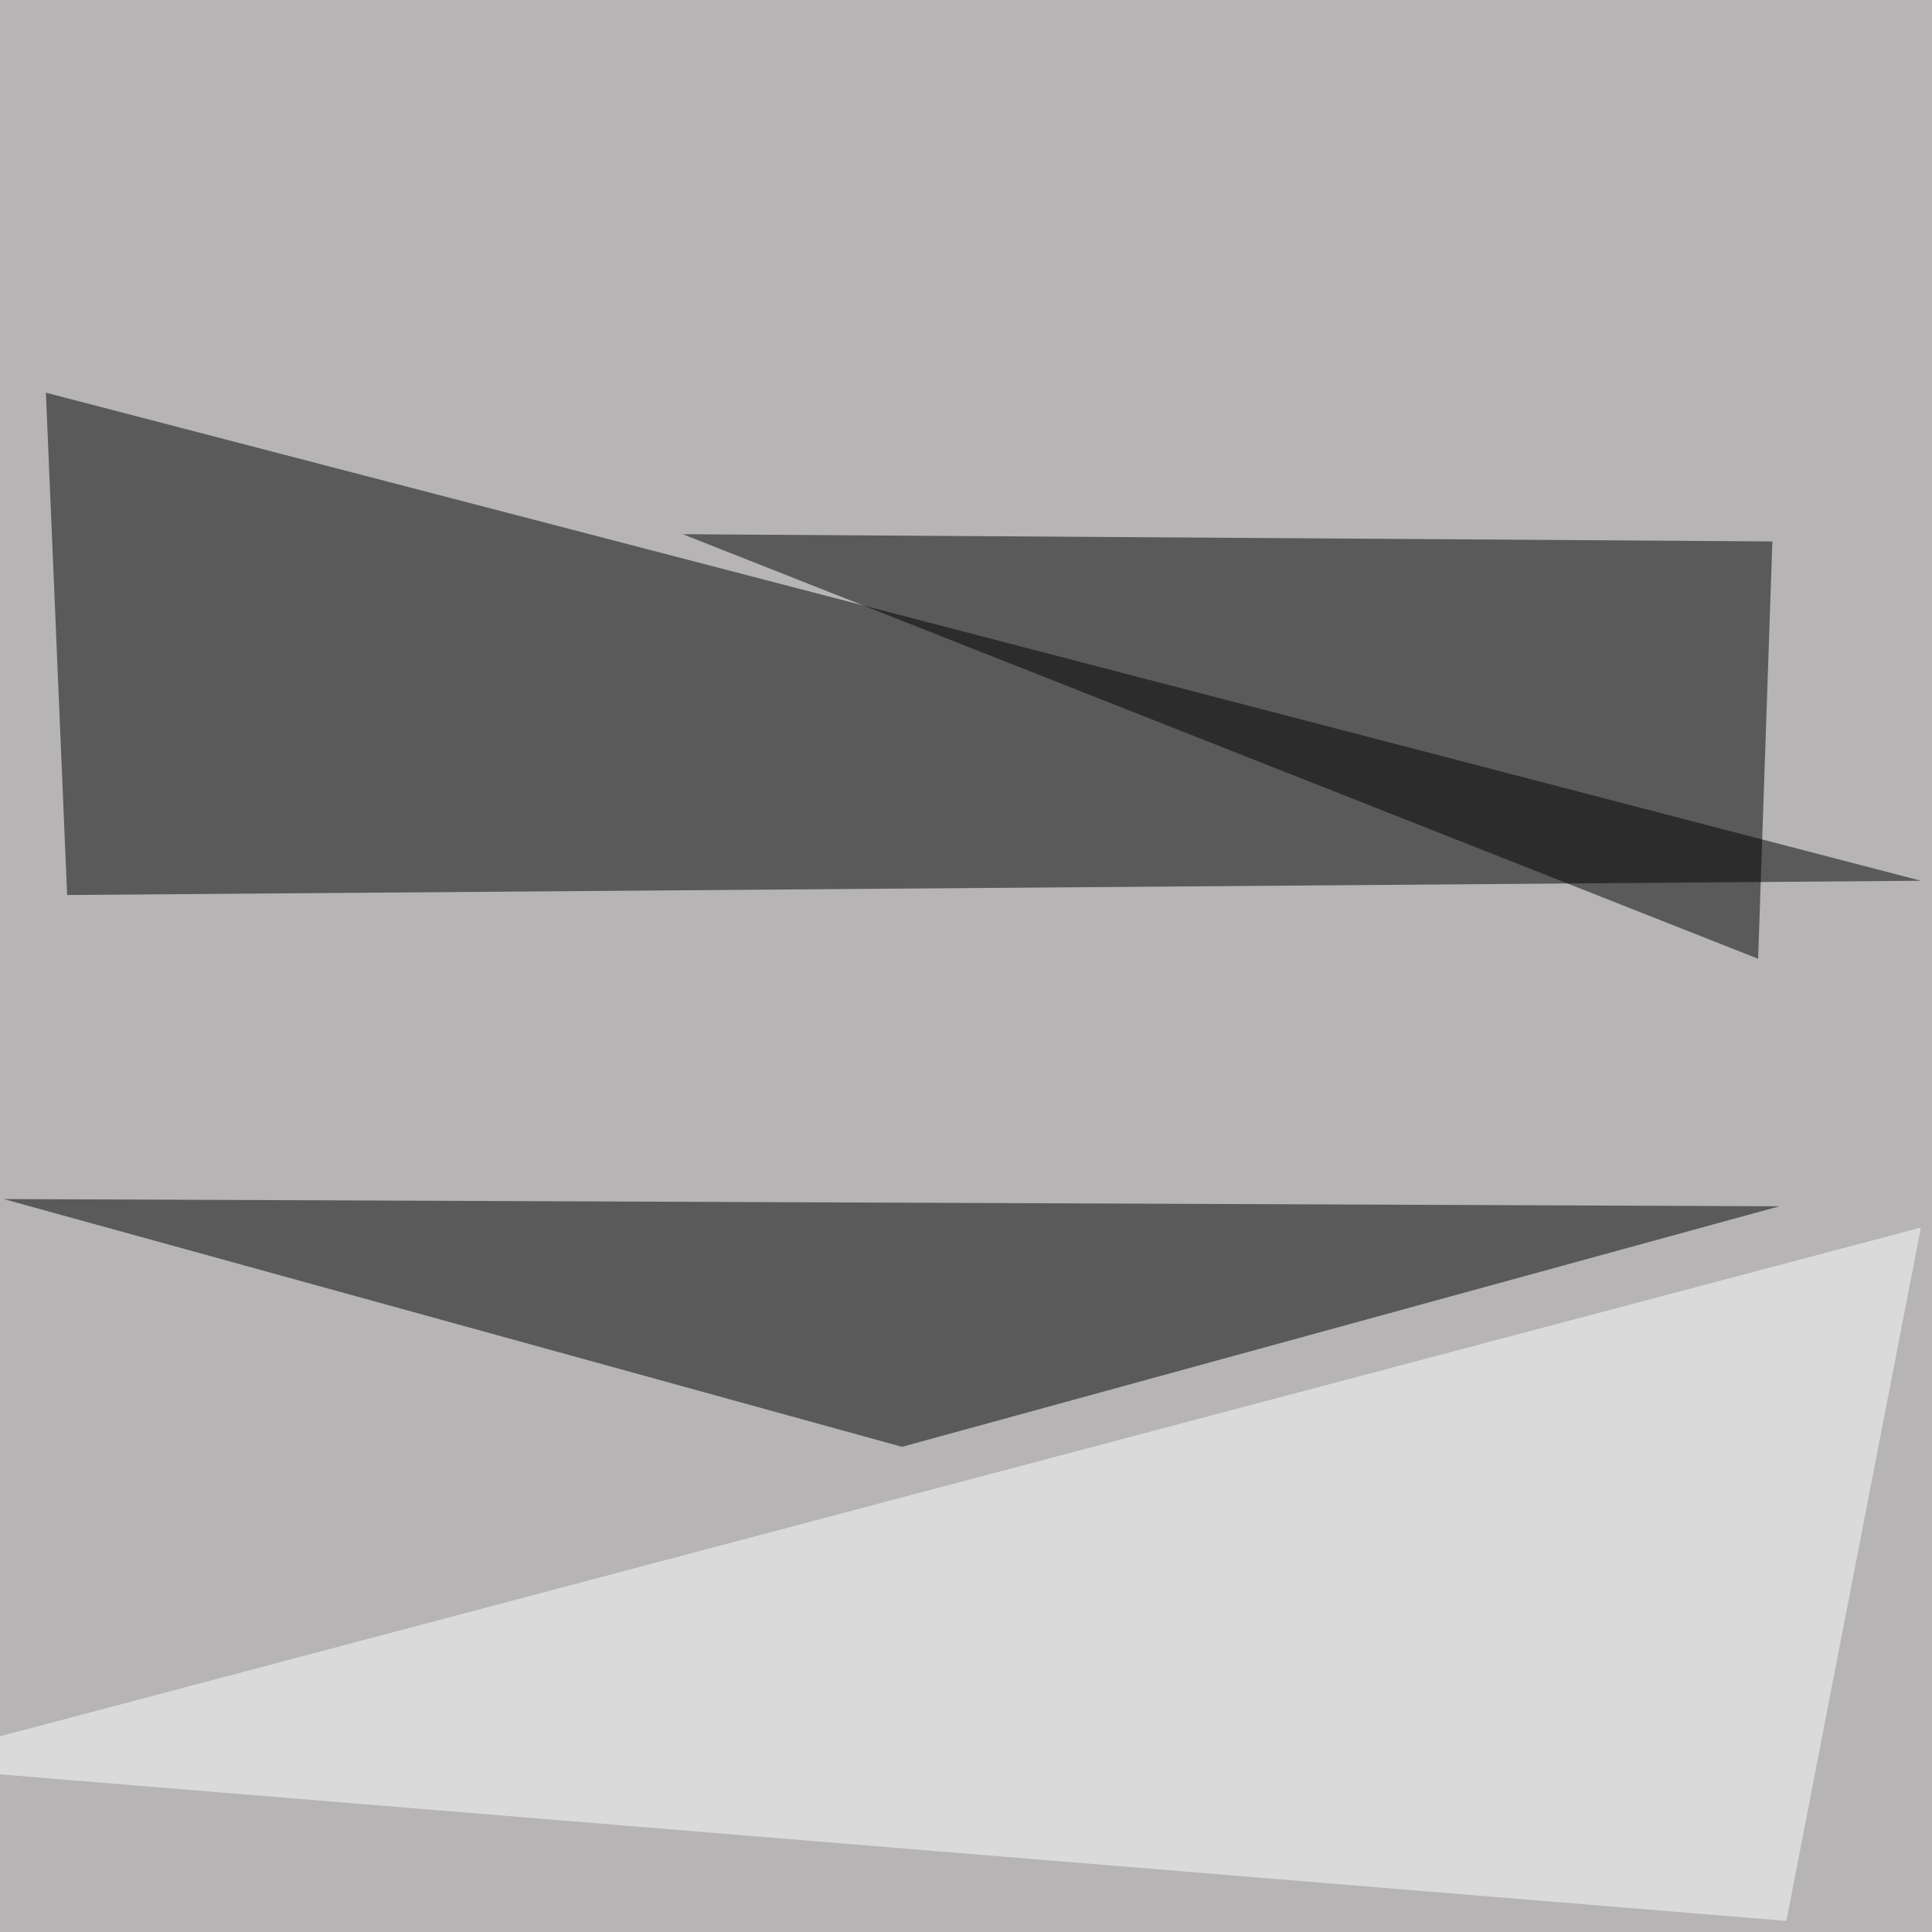
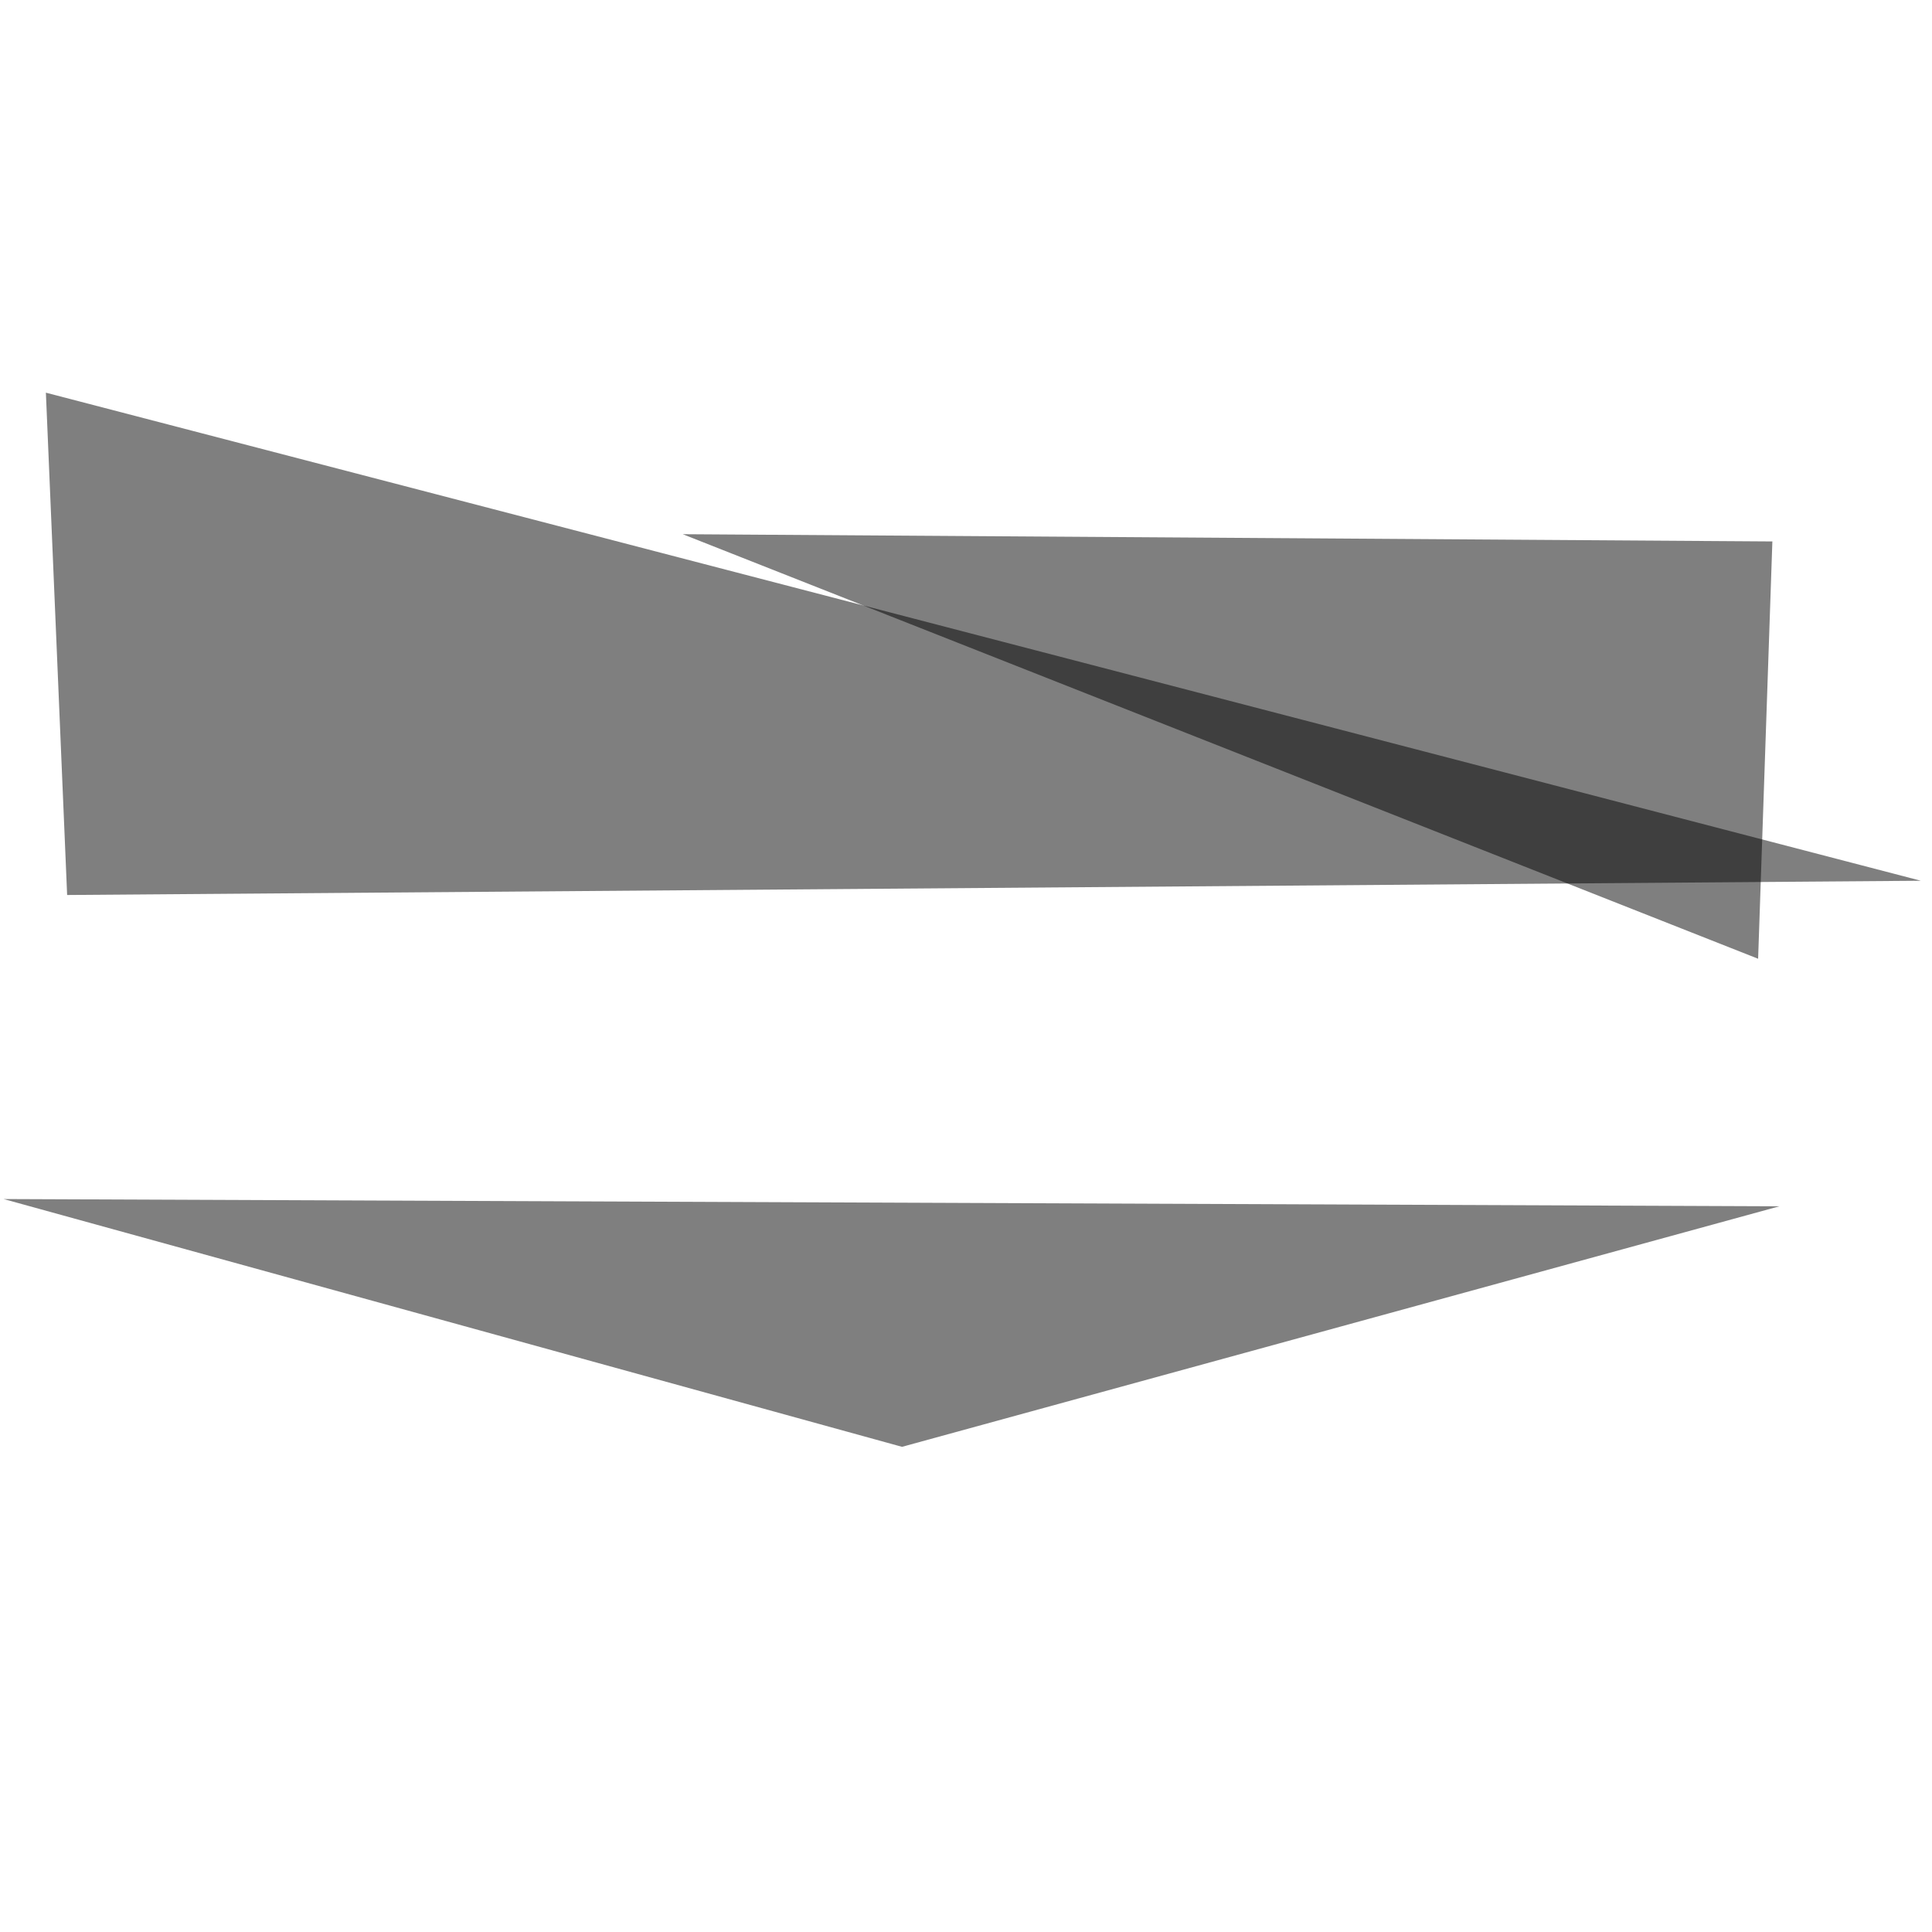
<svg xmlns="http://www.w3.org/2000/svg" width="800" height="800">
  <filter id="a">
    <feGaussianBlur stdDeviation="55" />
  </filter>
-   <rect width="100%" height="100%" fill="#b6b4b4" />
  <g filter="url(#a)">
    <g fill-opacity=".5">
      <path d="M19 162.6l8.8 208 767.6-5.9z" />
      <path d="M282.7 221.2l451.2 3L728 397zm90.8 377.9l363.3-99.6-735.3-3z" />
-       <path fill="#fff" d="M-45.4 731l840.8-222.7-55.7 287.1z" />
+       <path fill="#fff" d="M-45.4 731l840.8-222.7-55.7 287.1" />
    </g>
  </g>
</svg>